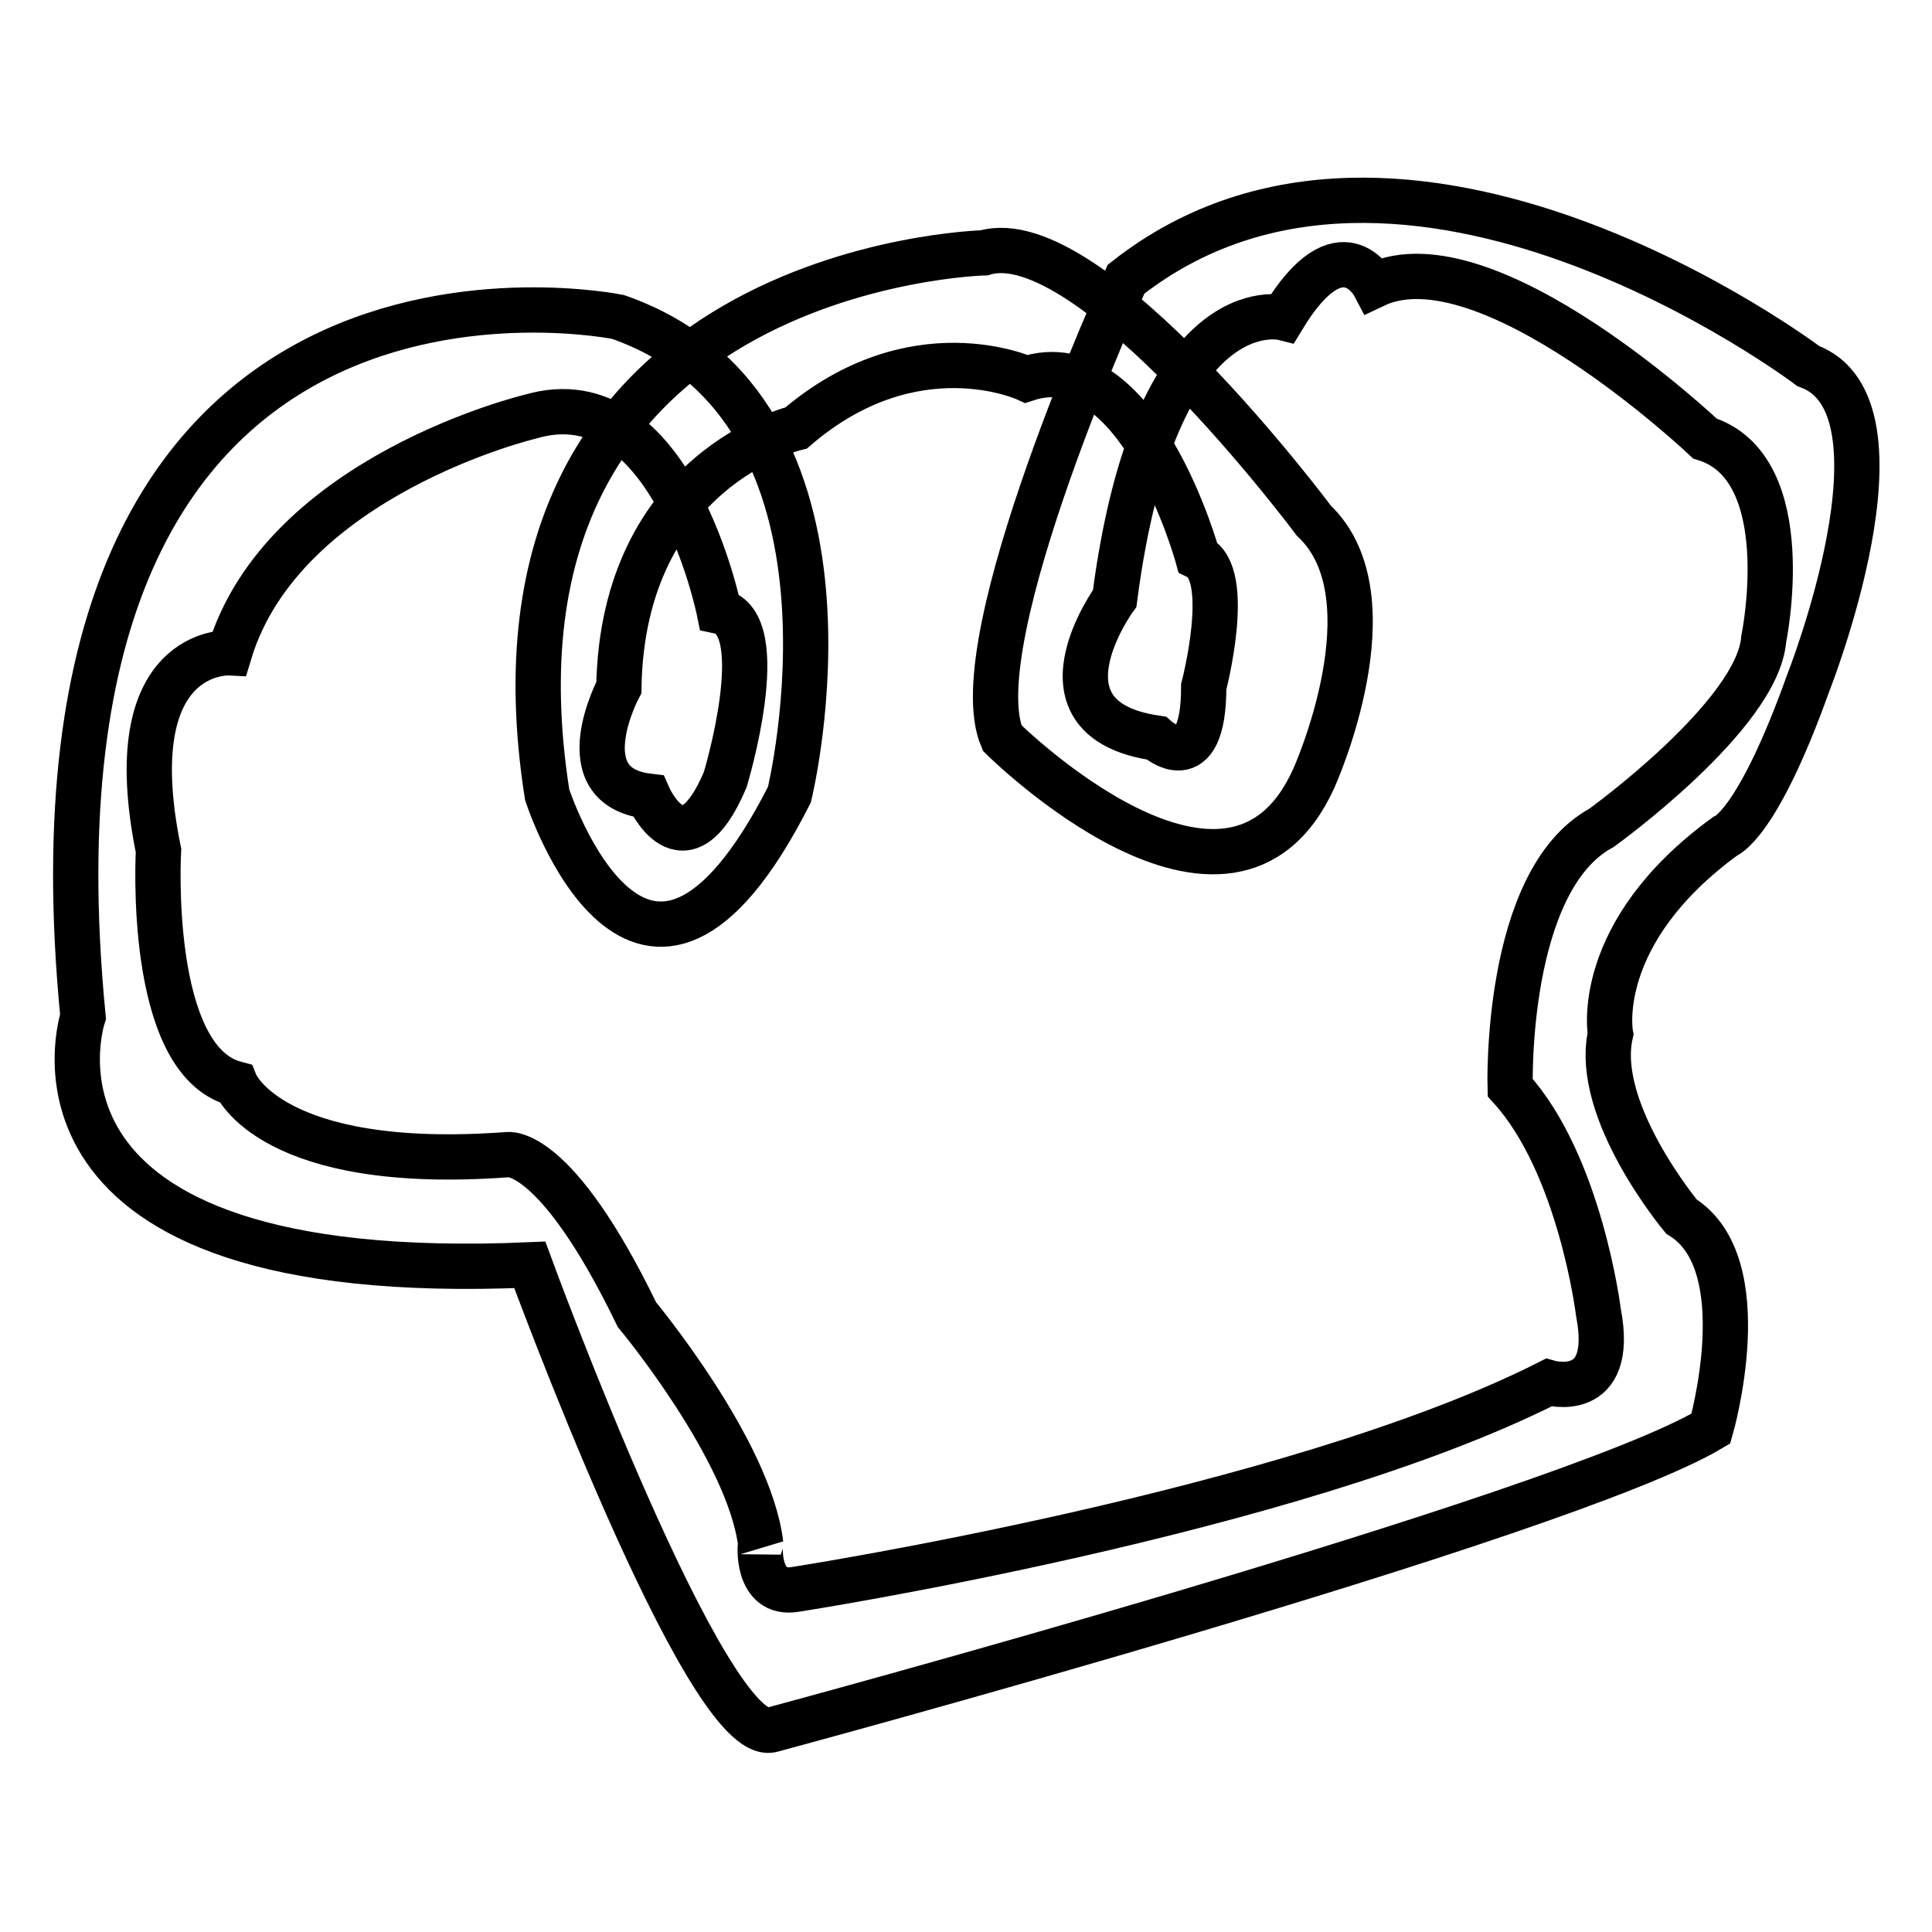
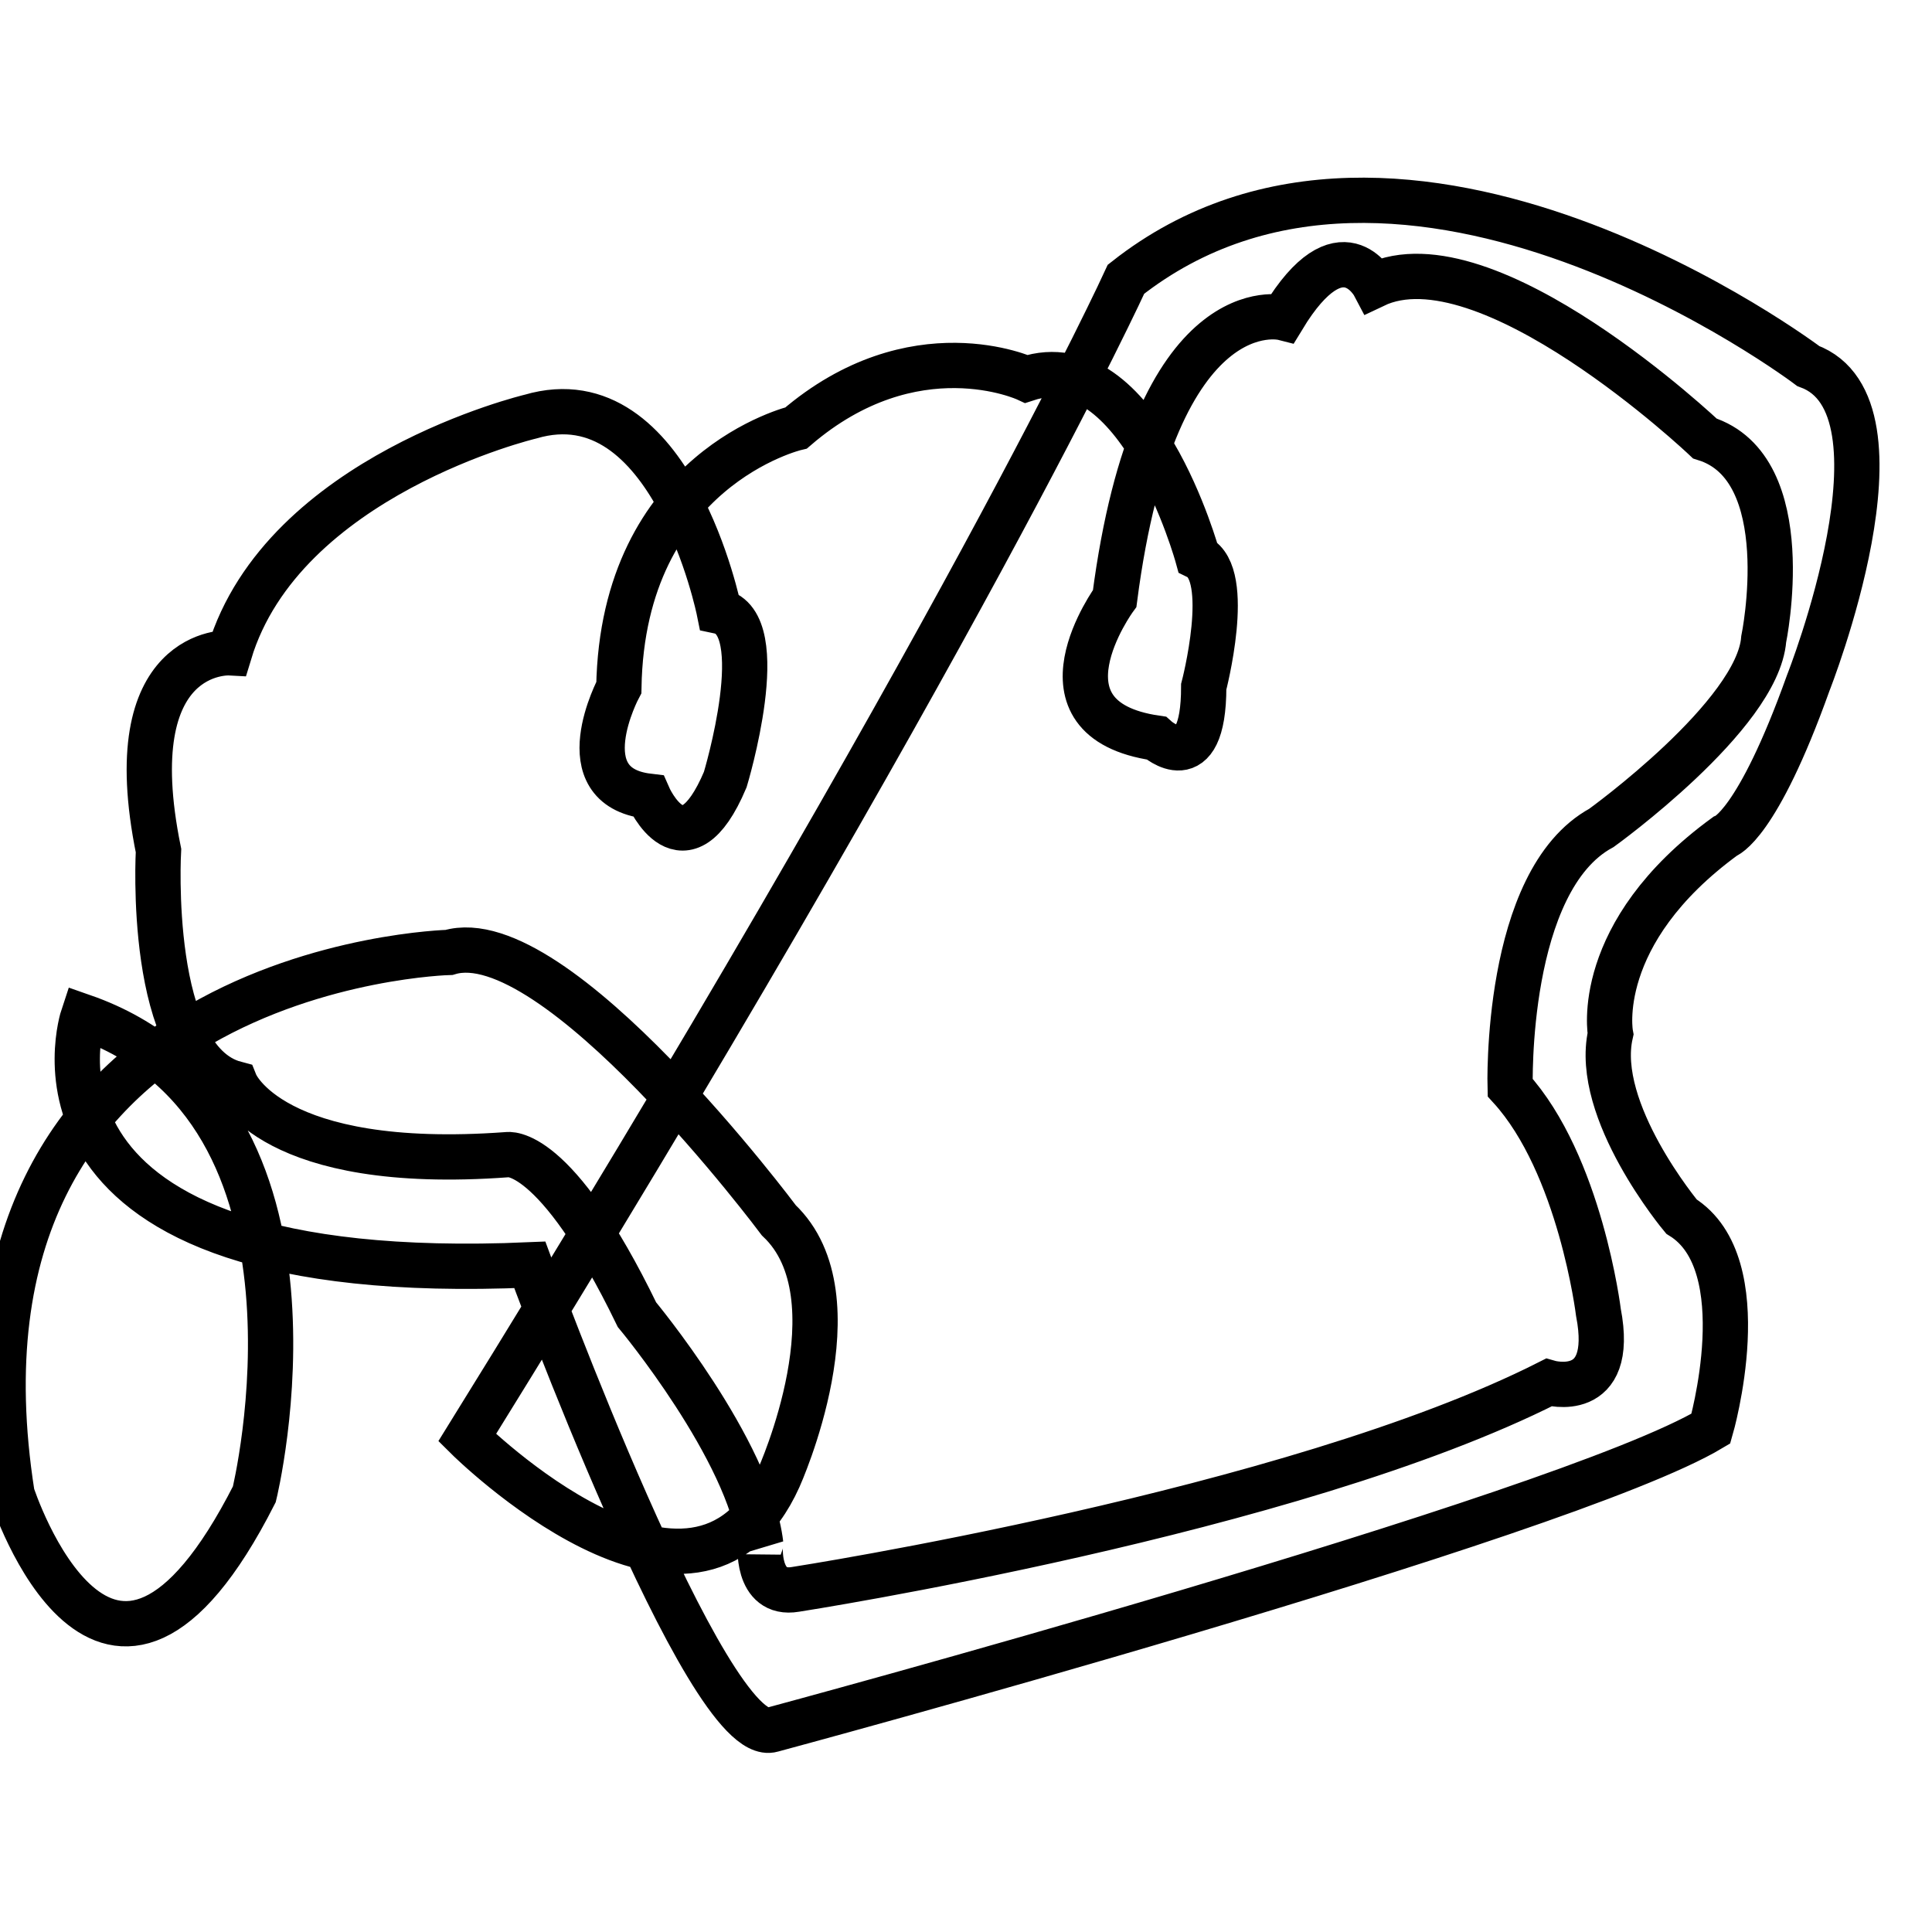
<svg xmlns="http://www.w3.org/2000/svg" version="1.1" x="0px" y="0px" viewBox="0 0 256 256" enable-background="new 0 0 256 256" xml:space="preserve">
  <g>
    <g>
-       <path stroke-width="6" fill-opacity="0" stroke="#000000" d="M70.2,167.6C-1,170.7,11,134.7,11,134.7C0.3,25.2,81.9,42,81.9,42c35.2,12.3,22.7,63.3,22.7,63.3c-19.6,38.6-32.1,0-32.1,0c-11-70.1,57.9-71.8,57.9-71.8c14.1-4.2,43.7,35.5,43.7,35.5c10.8,10.2,0,34.1,0,34.1c-11.1,24.7-41.3-5.3-41.3-5.3C127.3,85,149.2,37,149.2,37C186,8,239.6,48.5,239.6,48.5c14.5,5.3,0,42,0,42c-6.8,19-11,20.3-11,20.3c-17.7,12.9-15.2,26.2-15.2,26.2c-2.3,10.2,9.4,24.2,9.4,24.2c10.2,6.3,3.9,28.1,3.9,28.1c-19.6,11.7-124.4,39.9-124.4,39.9C93.7,231.7,70.2,167.6,70.2,167.6z M105.4,210.6c0,0,65.8-10.2,99.8-27.4c0,0,8.9,2.6,6.6-9.3c0,0-2.4-19.6-11.7-29.8c0,0-0.8-27.4,12.1-34.4c0,0,20.7-14.9,21.5-25c0,0,4.7-22.7-7.8-26.6c0,0-28.9-27.4-43.8-20.3c0,0-4.4-8.4-12.1,4.3c0,0-16.9-4.3-22.3,37.2c0,0-11.7,16,5.5,18.5c0,0,6.3,5.7,6.3-6.8c0,0,3.9-14.9-0.8-17.2c0,0-7.8-28.5-22.7-23.6c0,0-14.9-6.9-30.5,6.5c0,0-23,5.4-23.5,34.4c0,0-7,13.1,3.9,14.4c0,0,4.7,10.8,10.2-2.2c0,0,6.3-20.8-0.8-22.3c0,0-6.3-31.3-25-25.8c0,0-32.8,7.8-39.9,31.3c0,0-14.9-0.8-9.4,26.2c0,0-1.6,27.8,10.2,30.9c0,0,4.7,11.7,36,9.4c0,0,6.3-1.3,17.2,21.2c0,0,14.9,17.9,16.4,30.4C100.7,204.4,100.1,211.5,105.4,210.6z" />
+       <path stroke-width="6" fill-opacity="0" stroke="#000000" d="M70.2,167.6C-1,170.7,11,134.7,11,134.7c35.2,12.3,22.7,63.3,22.7,63.3c-19.6,38.6-32.1,0-32.1,0c-11-70.1,57.9-71.8,57.9-71.8c14.1-4.2,43.7,35.5,43.7,35.5c10.8,10.2,0,34.1,0,34.1c-11.1,24.7-41.3-5.3-41.3-5.3C127.3,85,149.2,37,149.2,37C186,8,239.6,48.5,239.6,48.5c14.5,5.3,0,42,0,42c-6.8,19-11,20.3-11,20.3c-17.7,12.9-15.2,26.2-15.2,26.2c-2.3,10.2,9.4,24.2,9.4,24.2c10.2,6.3,3.9,28.1,3.9,28.1c-19.6,11.7-124.4,39.9-124.4,39.9C93.7,231.7,70.2,167.6,70.2,167.6z M105.4,210.6c0,0,65.8-10.2,99.8-27.4c0,0,8.9,2.6,6.6-9.3c0,0-2.4-19.6-11.7-29.8c0,0-0.8-27.4,12.1-34.4c0,0,20.7-14.9,21.5-25c0,0,4.7-22.7-7.8-26.6c0,0-28.9-27.4-43.8-20.3c0,0-4.4-8.4-12.1,4.3c0,0-16.9-4.3-22.3,37.2c0,0-11.7,16,5.5,18.5c0,0,6.3,5.7,6.3-6.8c0,0,3.9-14.9-0.8-17.2c0,0-7.8-28.5-22.7-23.6c0,0-14.9-6.9-30.5,6.5c0,0-23,5.4-23.5,34.4c0,0-7,13.1,3.9,14.4c0,0,4.7,10.8,10.2-2.2c0,0,6.3-20.8-0.8-22.3c0,0-6.3-31.3-25-25.8c0,0-32.8,7.8-39.9,31.3c0,0-14.9-0.8-9.4,26.2c0,0-1.6,27.8,10.2,30.9c0,0,4.7,11.7,36,9.4c0,0,6.3-1.3,17.2,21.2c0,0,14.9,17.9,16.4,30.4C100.7,204.4,100.1,211.5,105.4,210.6z" />
    </g>
  </g>
</svg>